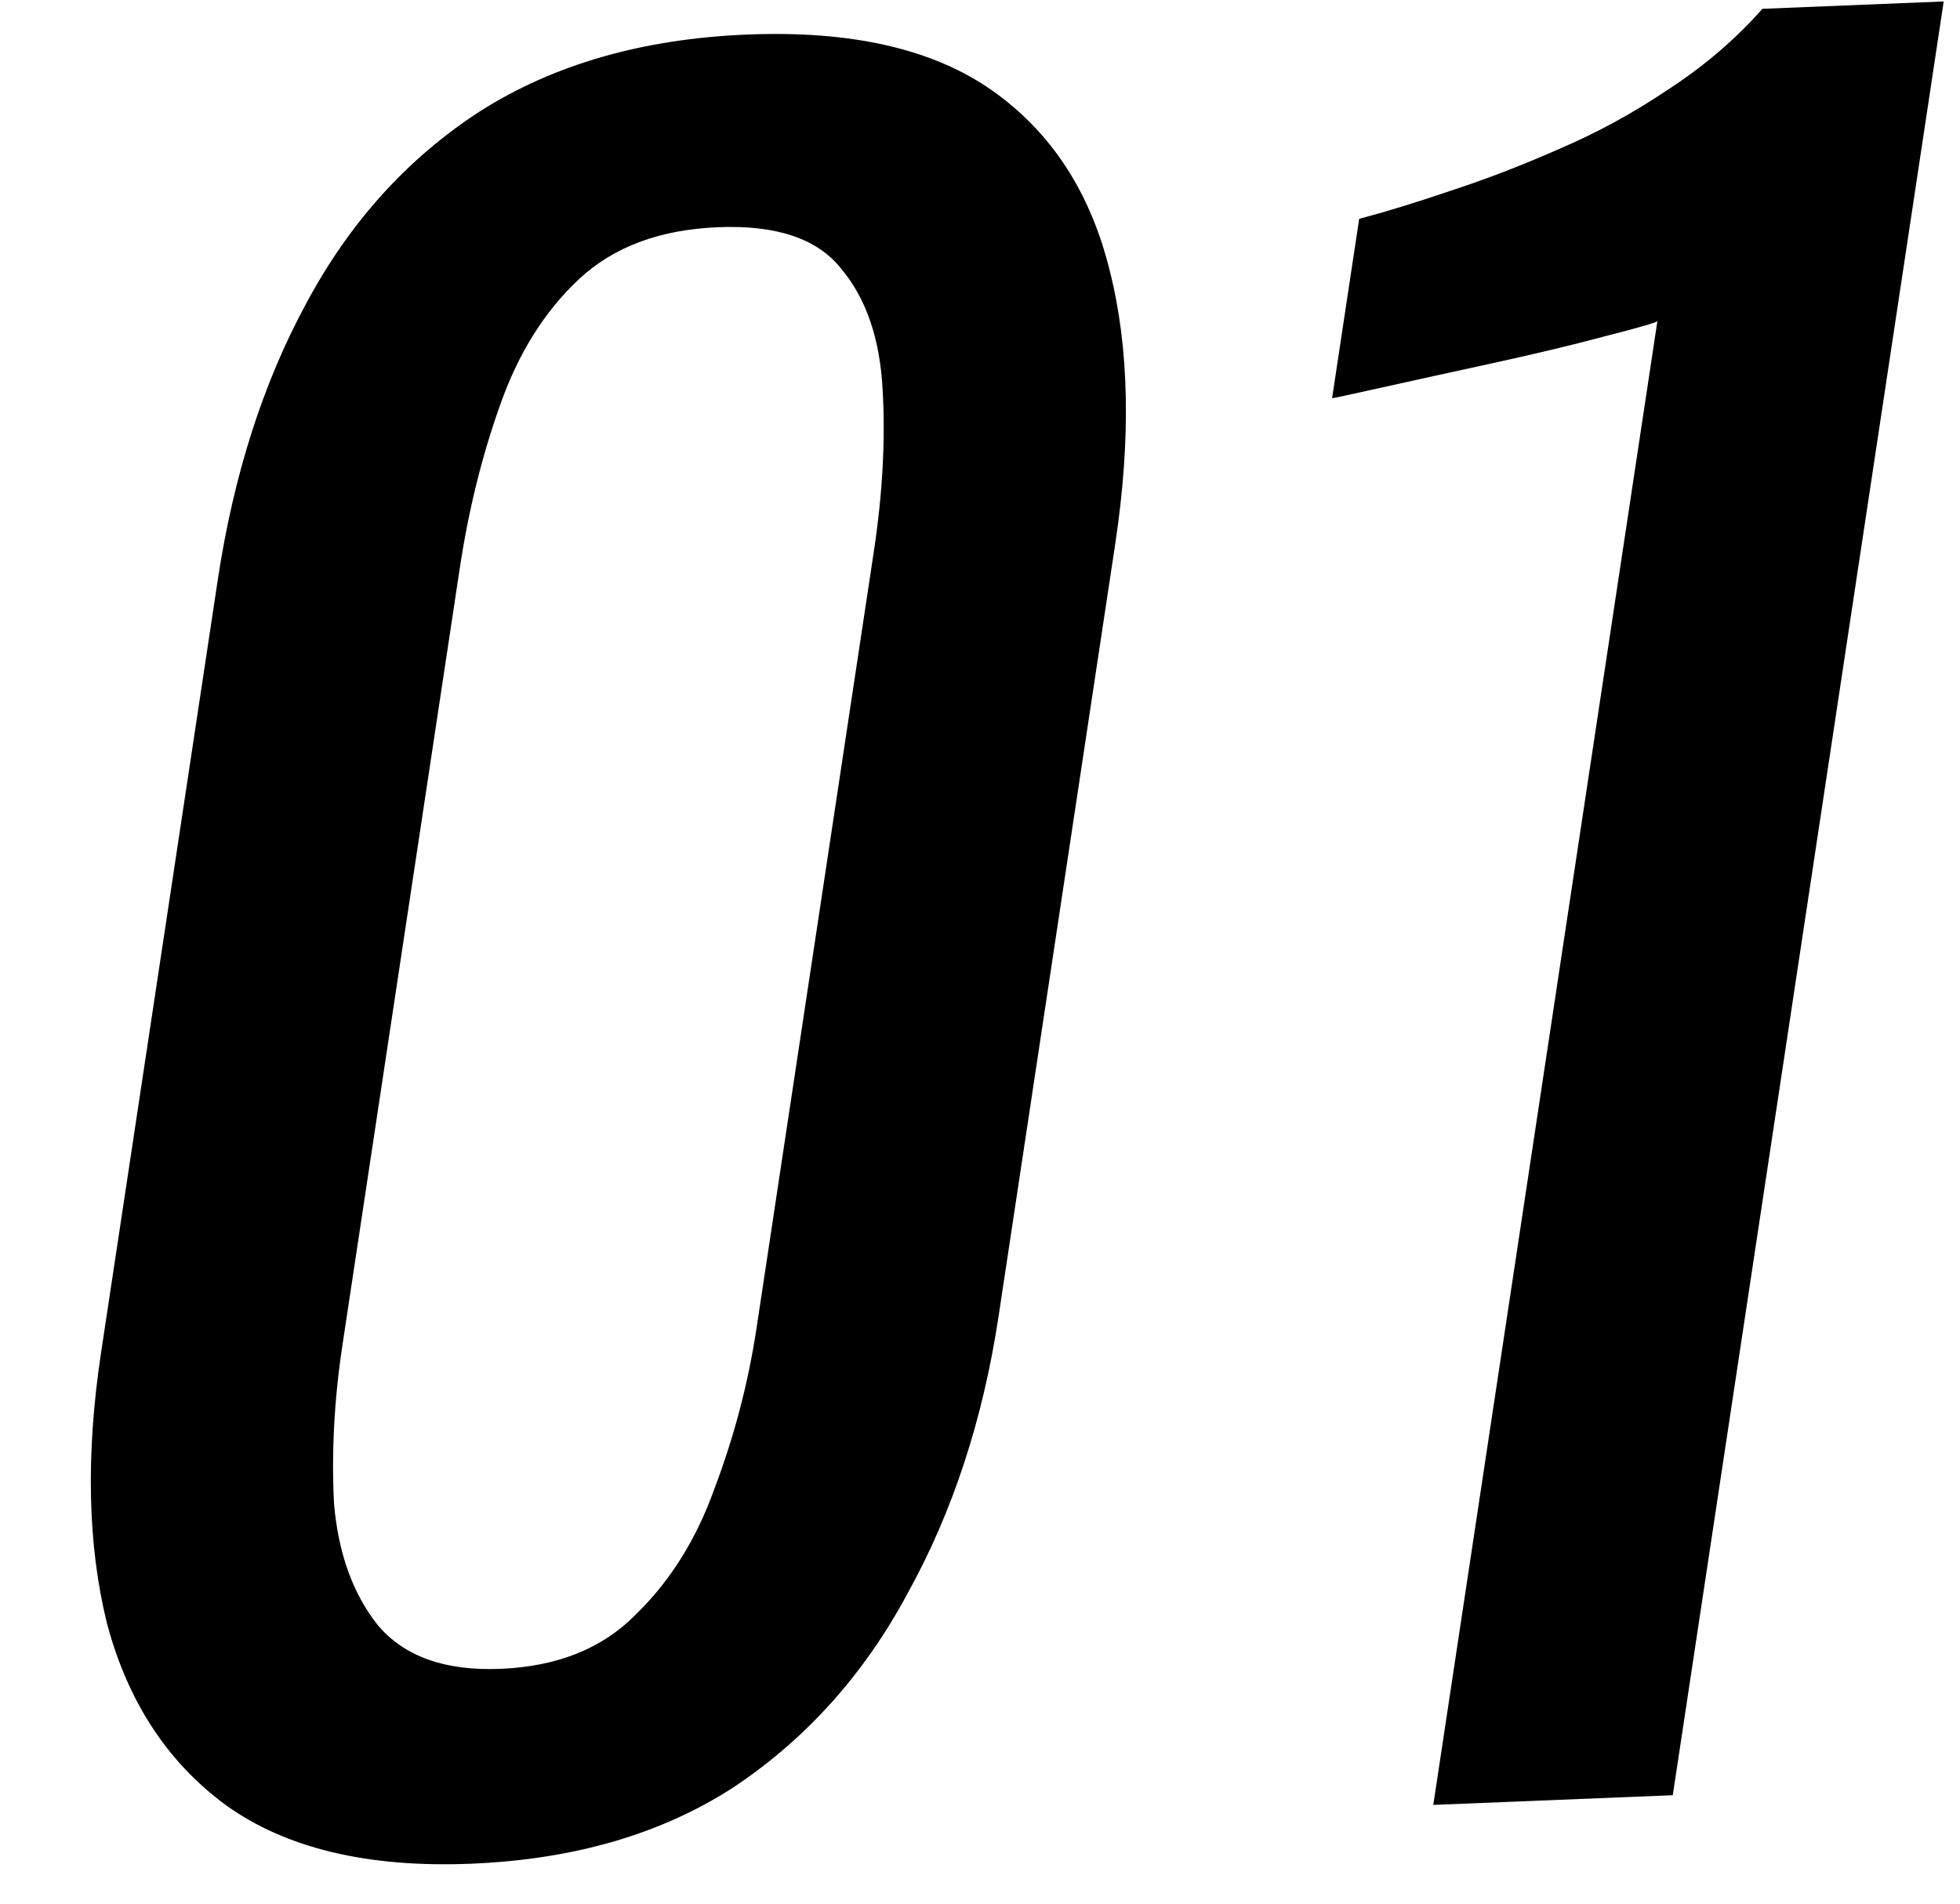
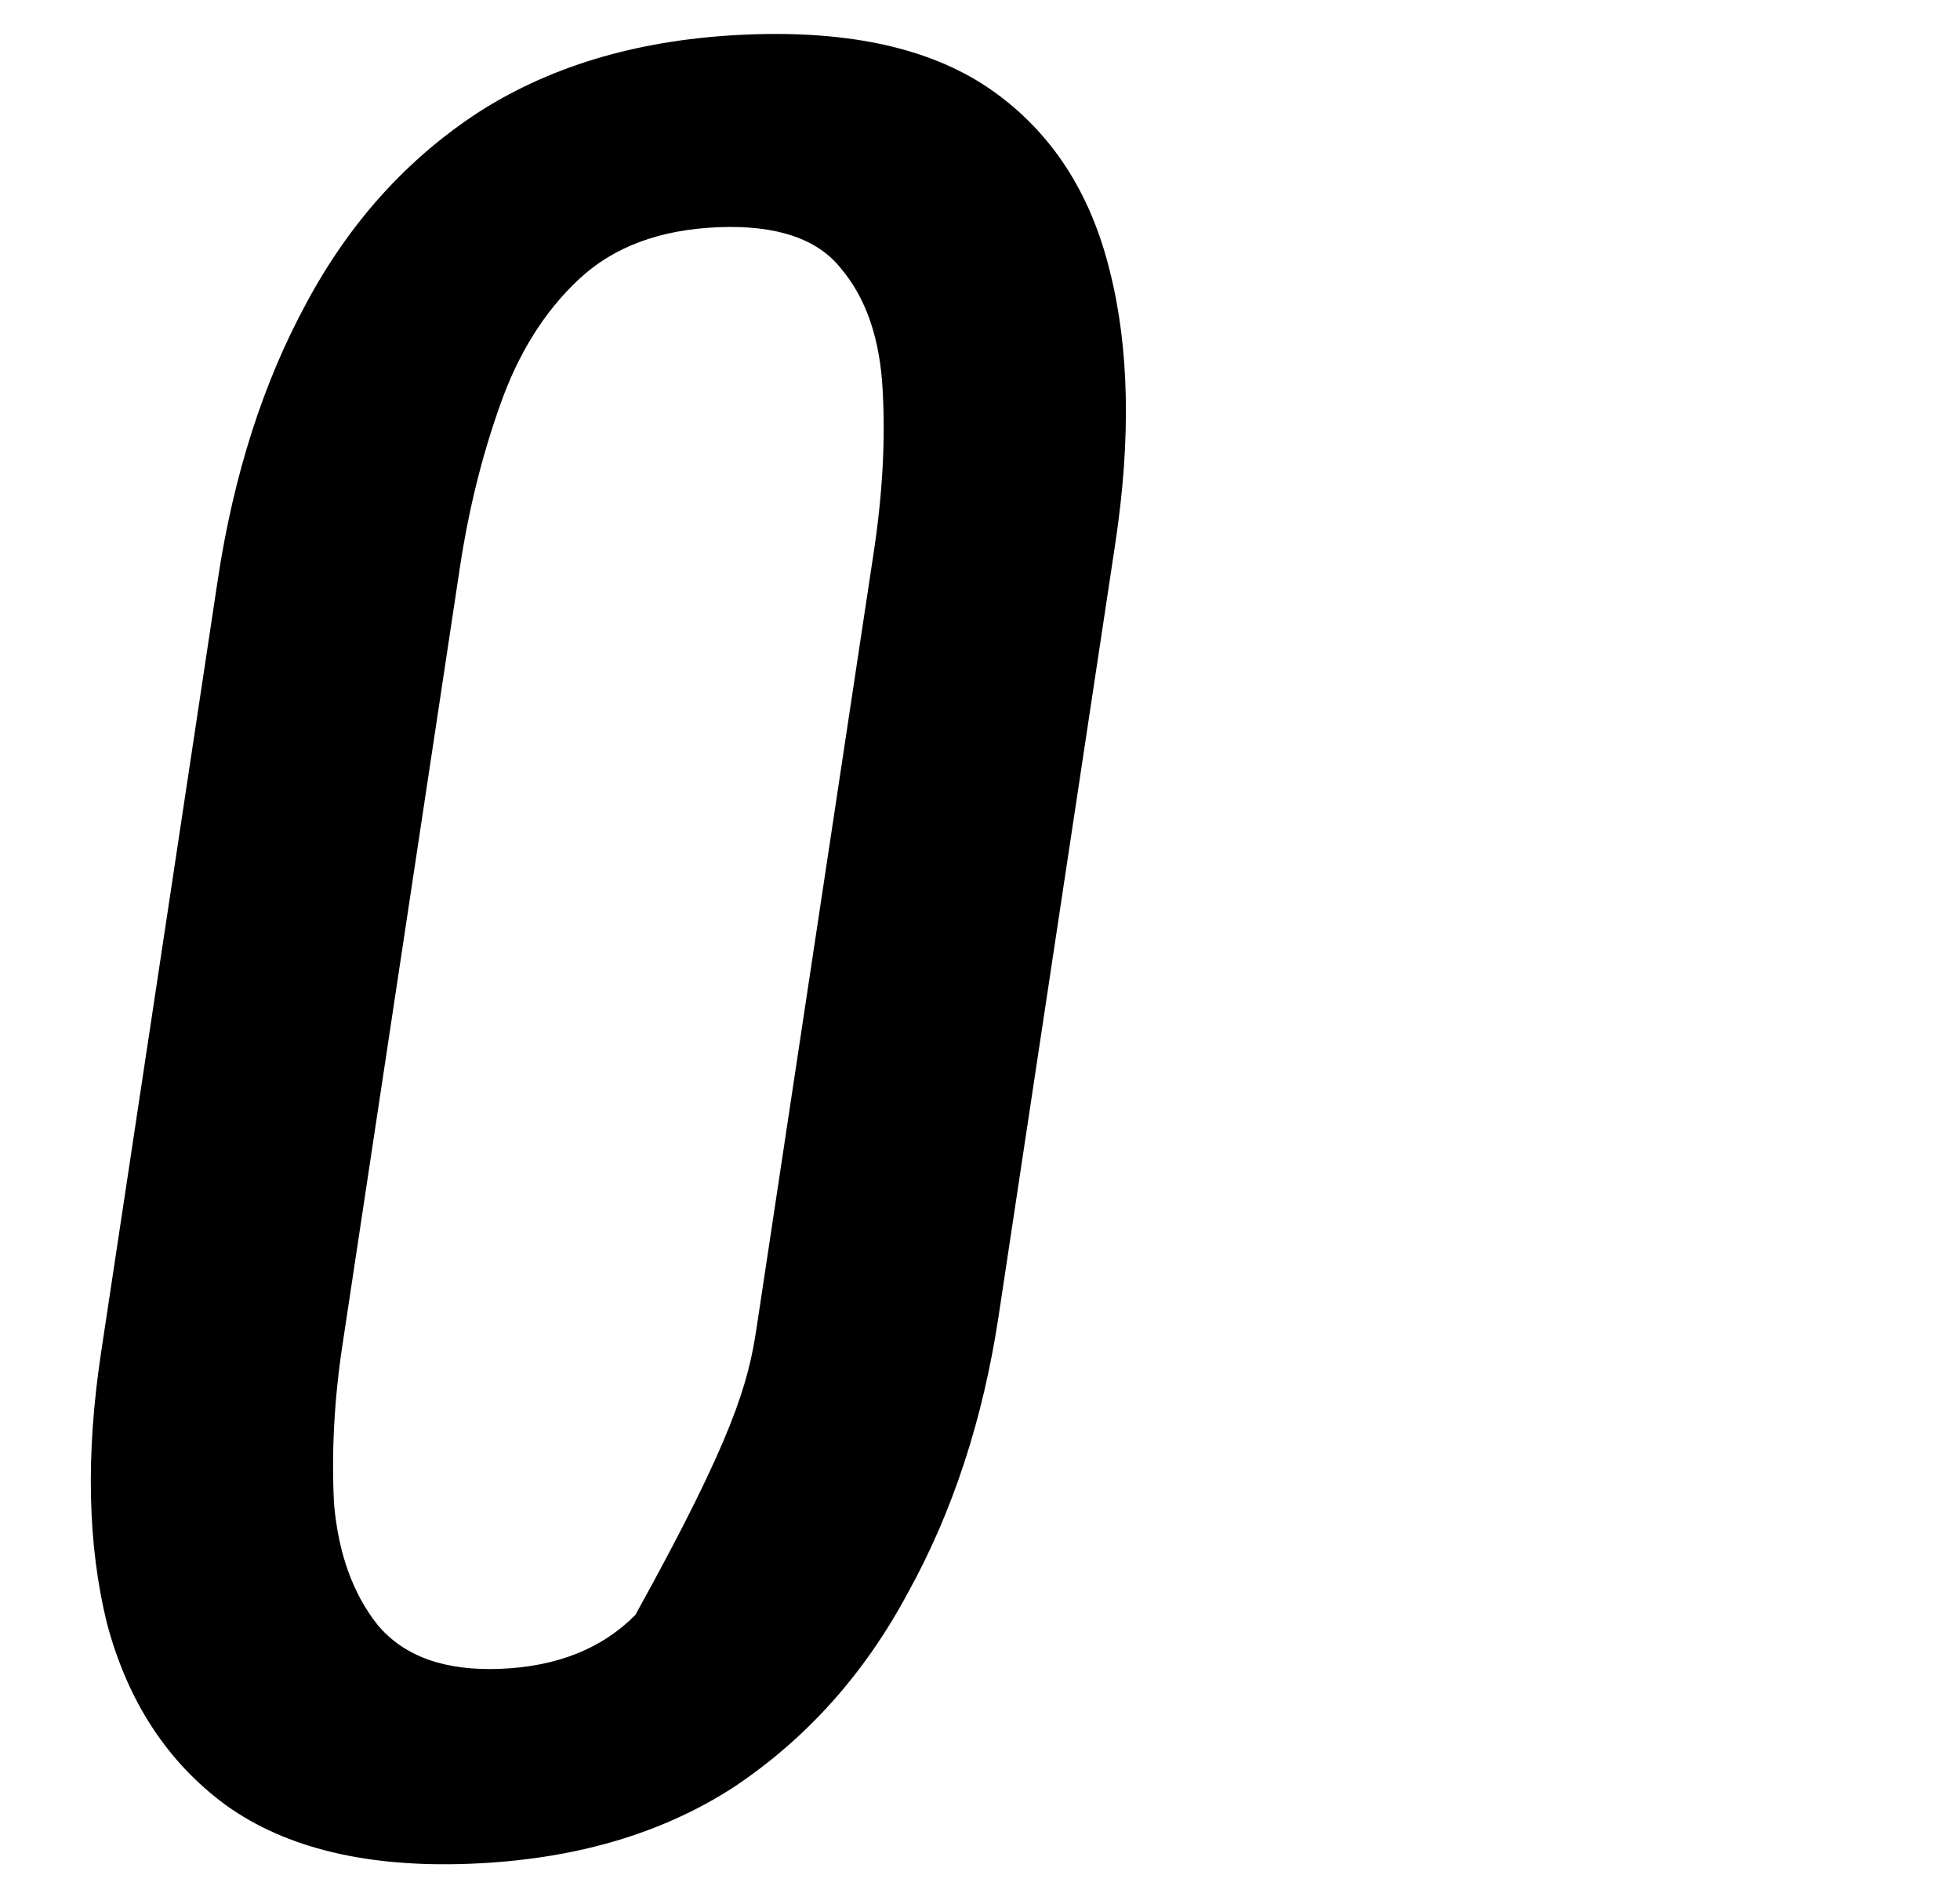
<svg xmlns="http://www.w3.org/2000/svg" width="70" height="68" viewBox="0 0 70 68" fill="none">
-   <path d="M51.189 64.472L59.192 11.473C59.131 11.528 58.494 11.711 57.282 12.022C56.123 12.331 54.804 12.647 53.326 12.969C51.847 13.291 50.532 13.58 49.381 13.836C48.23 14.092 47.628 14.222 47.575 14.224L48.542 7.817C49.48 7.569 50.563 7.237 51.791 6.82C53.073 6.401 54.366 5.903 55.671 5.326C57.03 4.747 58.329 4.039 59.567 3.203C60.859 2.365 61.984 1.402 62.943 0.315L69.418 0.052L59.742 64.126L51.189 64.472Z" fill="black" />
-   <path d="M16.821 66.573C13.144 66.722 10.23 66.028 8.079 64.49C5.981 62.95 4.561 60.78 3.818 57.98C3.129 55.178 3.06 51.957 3.609 48.318L7.778 20.711C8.343 16.967 9.397 13.675 10.938 10.835C12.487 7.941 14.553 5.656 17.137 3.979C19.774 2.3 22.958 1.385 26.688 1.234C30.418 1.083 33.336 1.751 35.442 3.238C37.548 4.725 38.945 6.87 39.634 9.672C40.331 12.422 40.397 15.668 39.832 19.413L35.663 47.02C35.105 50.711 34.025 54.005 32.423 56.9C30.874 59.793 28.803 62.104 26.212 63.834C23.628 65.511 20.498 66.424 16.821 66.573ZM17.872 59.612C19.897 59.53 21.503 58.888 22.691 57.687C23.932 56.484 24.875 54.978 25.518 53.17C26.223 51.307 26.723 49.4 27.018 47.449L31.211 19.683C31.521 17.627 31.625 15.709 31.523 13.931C31.429 12.101 30.933 10.653 30.034 9.589C29.189 8.523 27.727 8.032 25.649 8.116C23.57 8.2 21.915 8.817 20.682 9.968C19.449 11.119 18.506 12.624 17.855 14.485C17.211 16.293 16.733 18.226 16.423 20.282L12.23 48.048C11.935 49.999 11.835 51.89 11.93 53.72C12.085 55.496 12.608 56.943 13.499 58.059C14.443 59.174 15.9 59.692 17.872 59.612Z" fill="black" />
+   <path d="M16.821 66.573C13.144 66.722 10.23 66.028 8.079 64.49C5.981 62.95 4.561 60.78 3.818 57.98C3.129 55.178 3.06 51.957 3.609 48.318L7.778 20.711C8.343 16.967 9.397 13.675 10.938 10.835C12.487 7.941 14.553 5.656 17.137 3.979C19.774 2.3 22.958 1.385 26.688 1.234C30.418 1.083 33.336 1.751 35.442 3.238C37.548 4.725 38.945 6.87 39.634 9.672C40.331 12.422 40.397 15.668 39.832 19.413L35.663 47.02C35.105 50.711 34.025 54.005 32.423 56.9C30.874 59.793 28.803 62.104 26.212 63.834C23.628 65.511 20.498 66.424 16.821 66.573ZM17.872 59.612C19.897 59.53 21.503 58.888 22.691 57.687C26.223 51.307 26.723 49.4 27.018 47.449L31.211 19.683C31.521 17.627 31.625 15.709 31.523 13.931C31.429 12.101 30.933 10.653 30.034 9.589C29.189 8.523 27.727 8.032 25.649 8.116C23.57 8.2 21.915 8.817 20.682 9.968C19.449 11.119 18.506 12.624 17.855 14.485C17.211 16.293 16.733 18.226 16.423 20.282L12.23 48.048C11.935 49.999 11.835 51.89 11.93 53.72C12.085 55.496 12.608 56.943 13.499 58.059C14.443 59.174 15.9 59.692 17.872 59.612Z" fill="black" />
</svg>